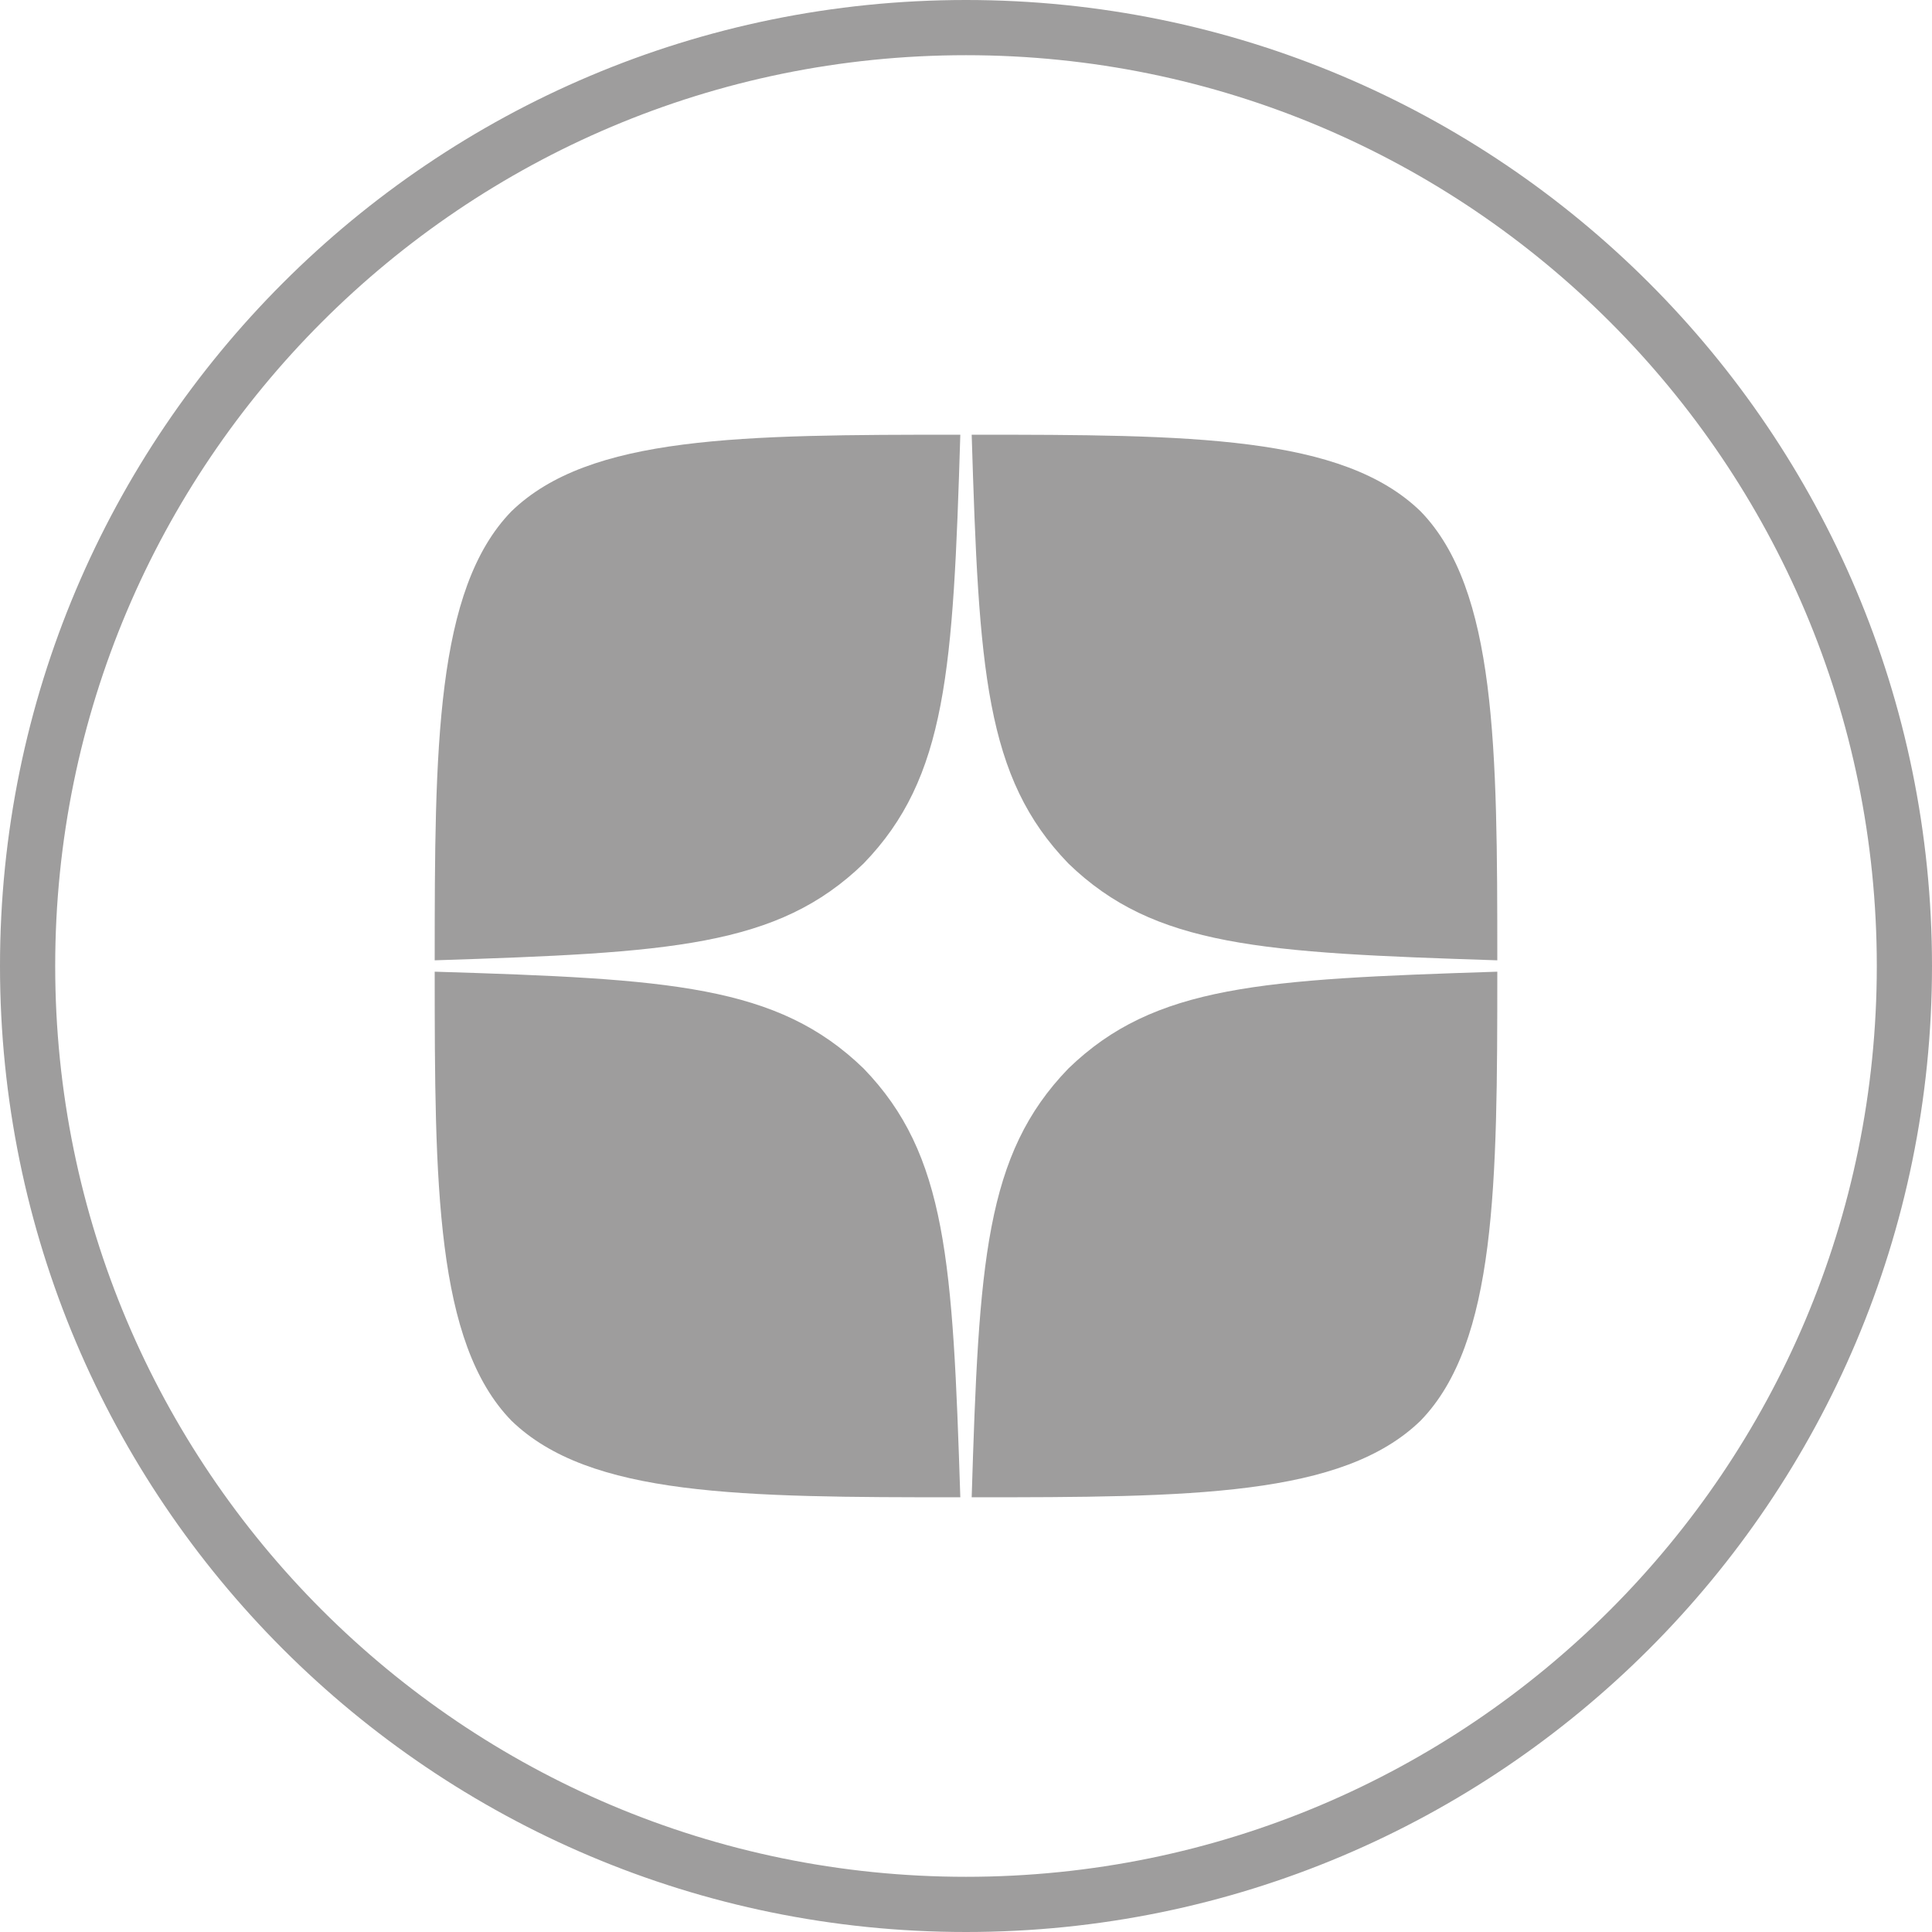
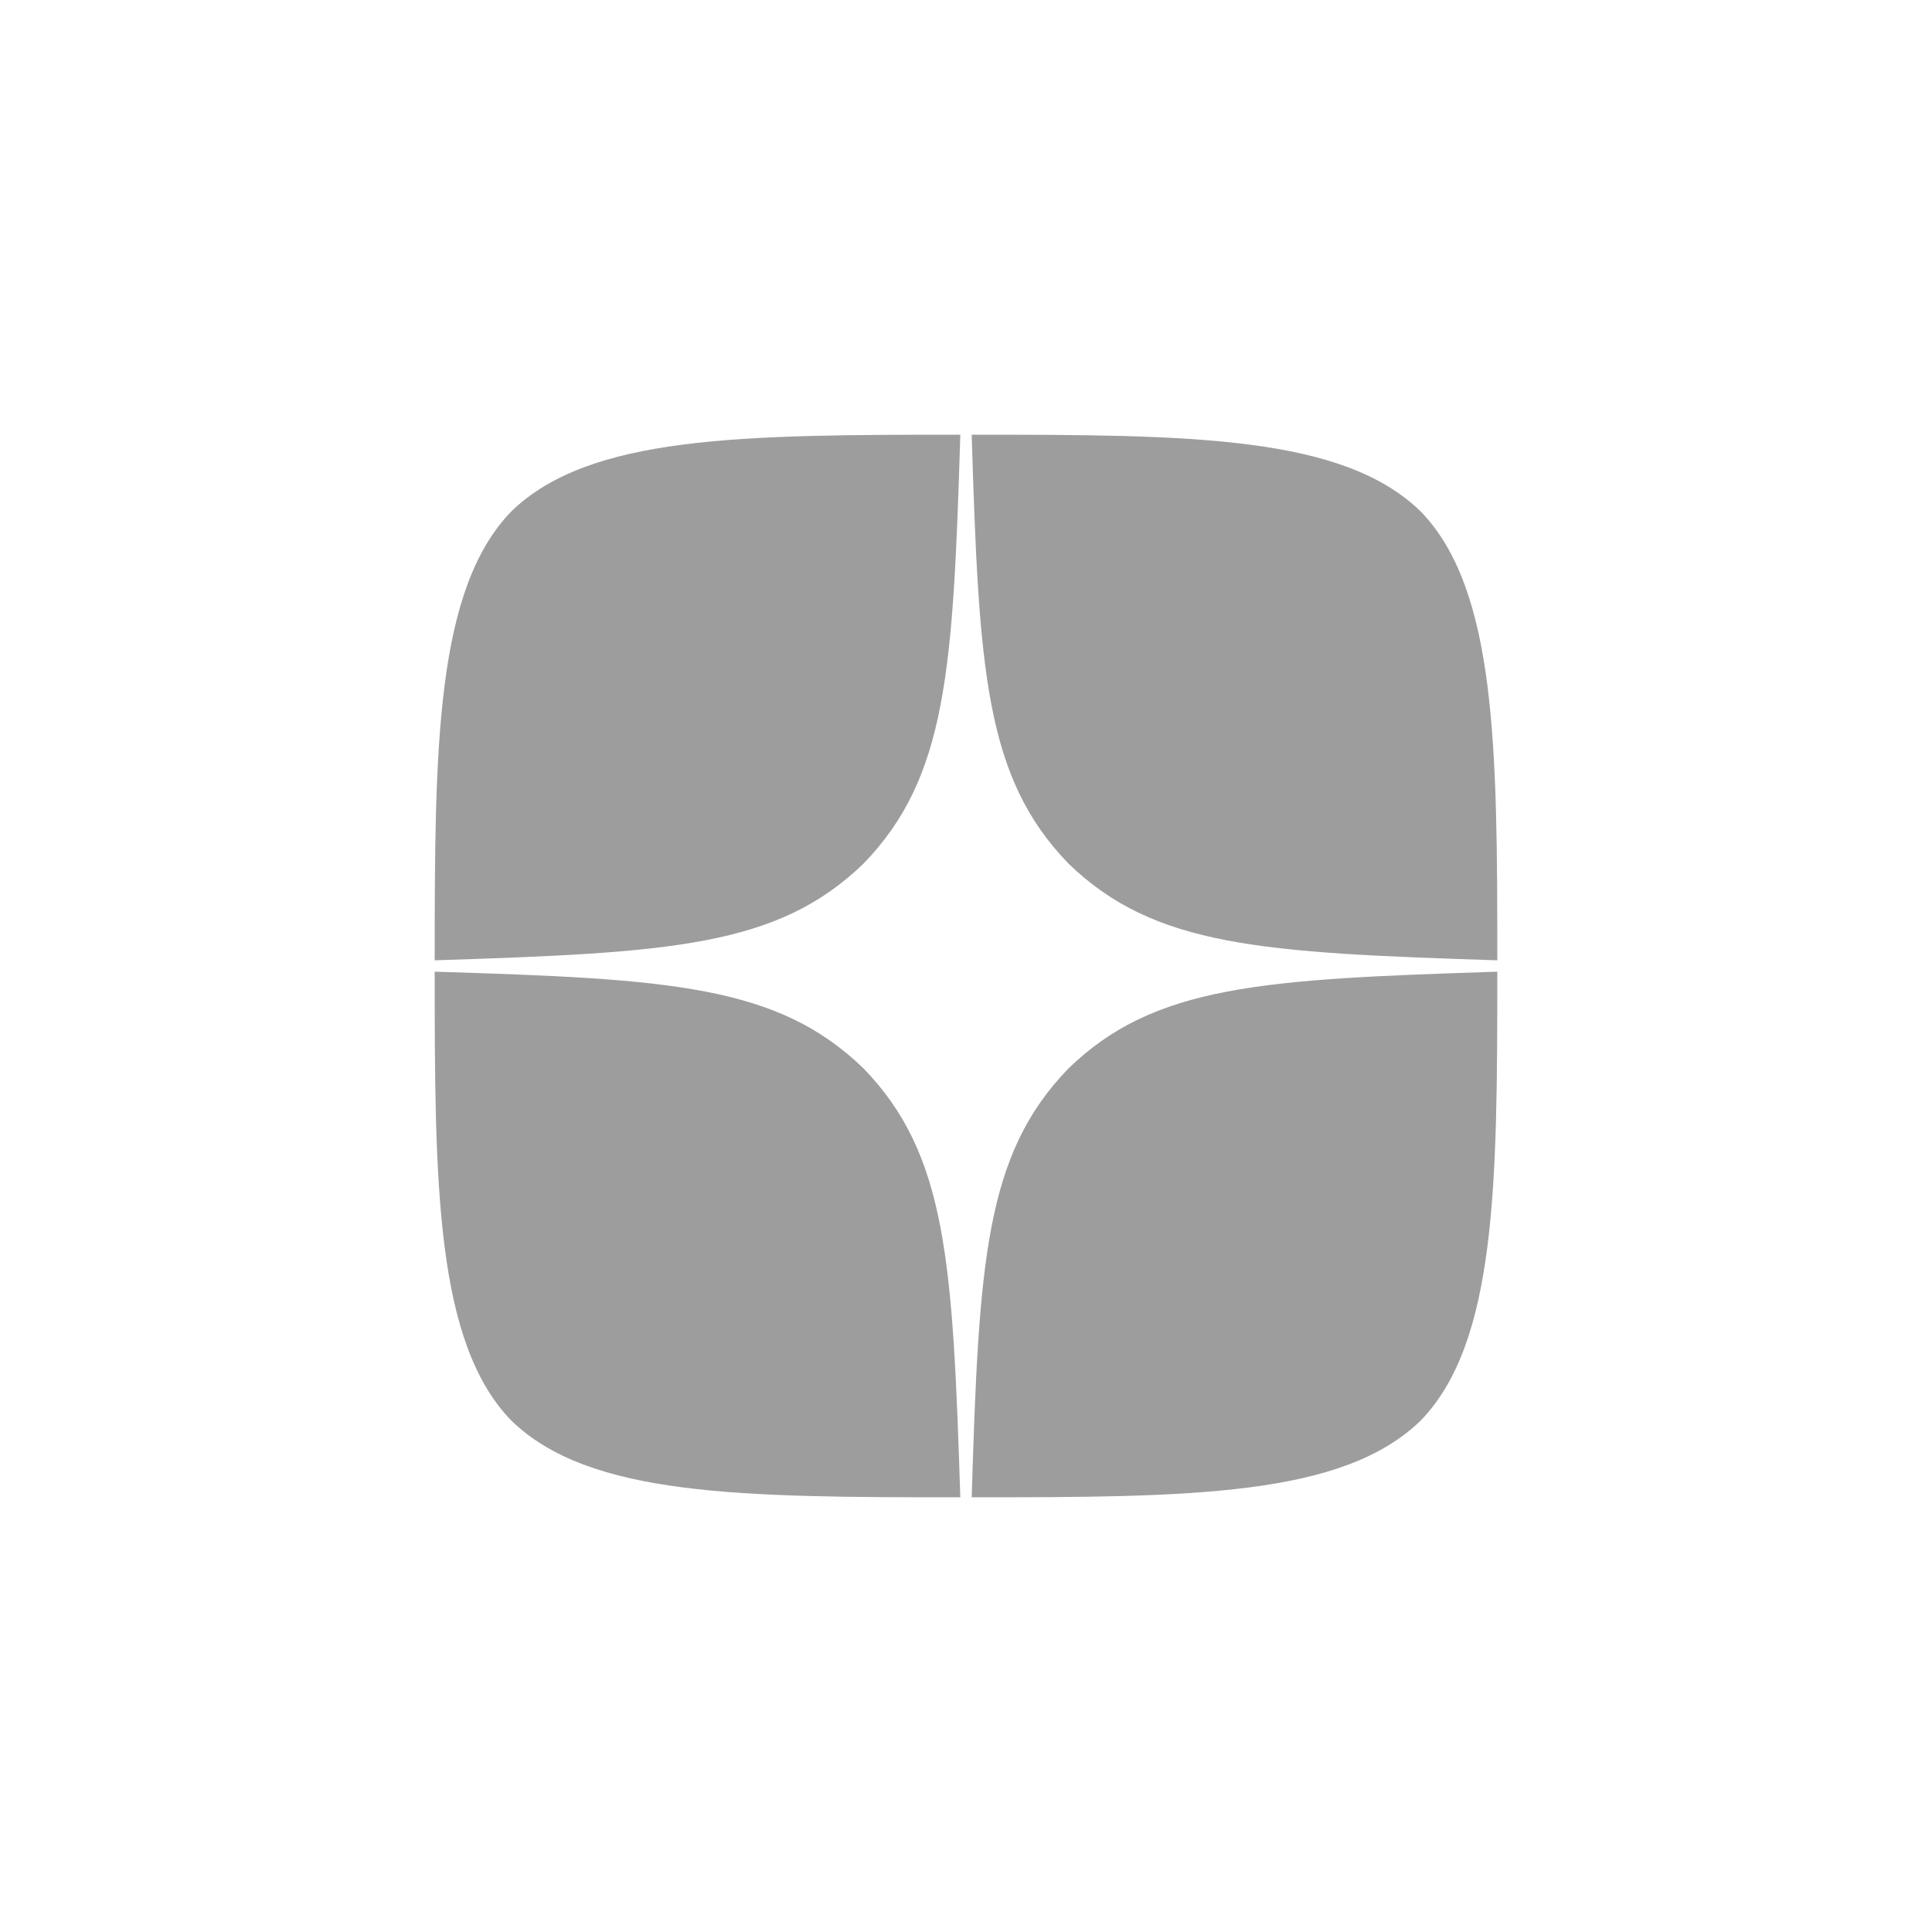
<svg xmlns="http://www.w3.org/2000/svg" width="35" height="35" viewBox="0 0 35 35" fill="none">
-   <path d="M34.5 17.5C34.5 26.889 26.889 34.5 17.5 34.5C8.111 34.5 0.5 26.889 0.5 17.5C0.5 8.111 8.111 0.5 17.5 0.5C26.889 0.5 34.5 8.111 34.5 17.5Z" stroke="#9E9D9D" />
  <path d="M19.356 19.356C17.844 20.917 17.734 22.863 17.603 27.125C21.577 27.125 24.32 27.111 25.736 25.736C27.111 24.32 27.125 21.446 27.125 17.603C22.863 17.741 20.917 17.844 19.356 19.356ZM7.875 17.603C7.875 21.446 7.889 24.32 9.264 25.736C10.68 27.111 13.423 27.125 17.397 27.125C17.259 22.863 17.156 20.917 15.644 19.356C14.083 17.844 12.137 17.734 7.875 17.603ZM17.397 7.875C13.43 7.875 10.68 7.889 9.264 9.264C7.889 10.68 7.875 13.554 7.875 17.397C12.137 17.259 14.083 17.156 15.644 15.644C17.156 14.083 17.266 12.137 17.397 7.875ZM19.356 15.644C17.844 14.083 17.734 12.137 17.603 7.875C21.577 7.875 24.32 7.889 25.736 9.264C27.111 10.68 27.125 13.554 27.125 17.397C22.863 17.259 20.917 17.156 19.356 15.644Z" fill="#9E9D9D" />
</svg>